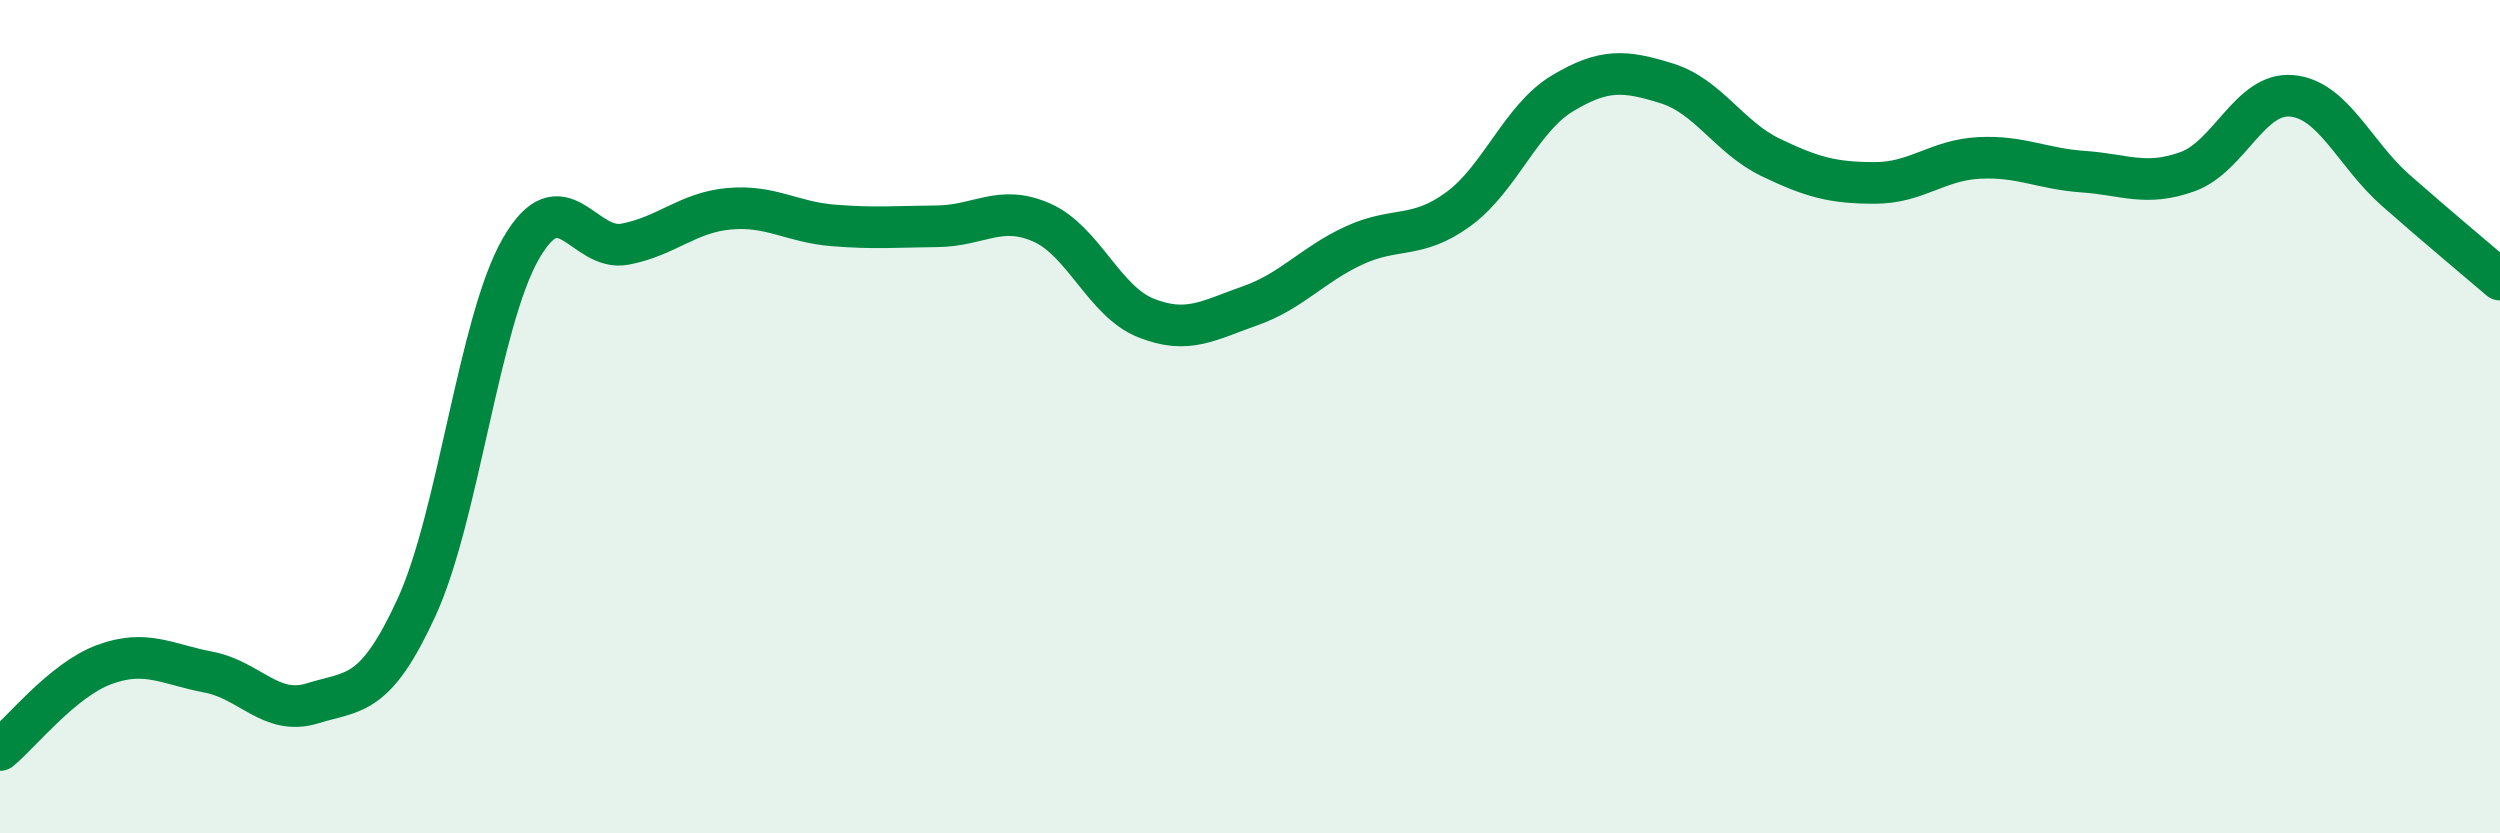
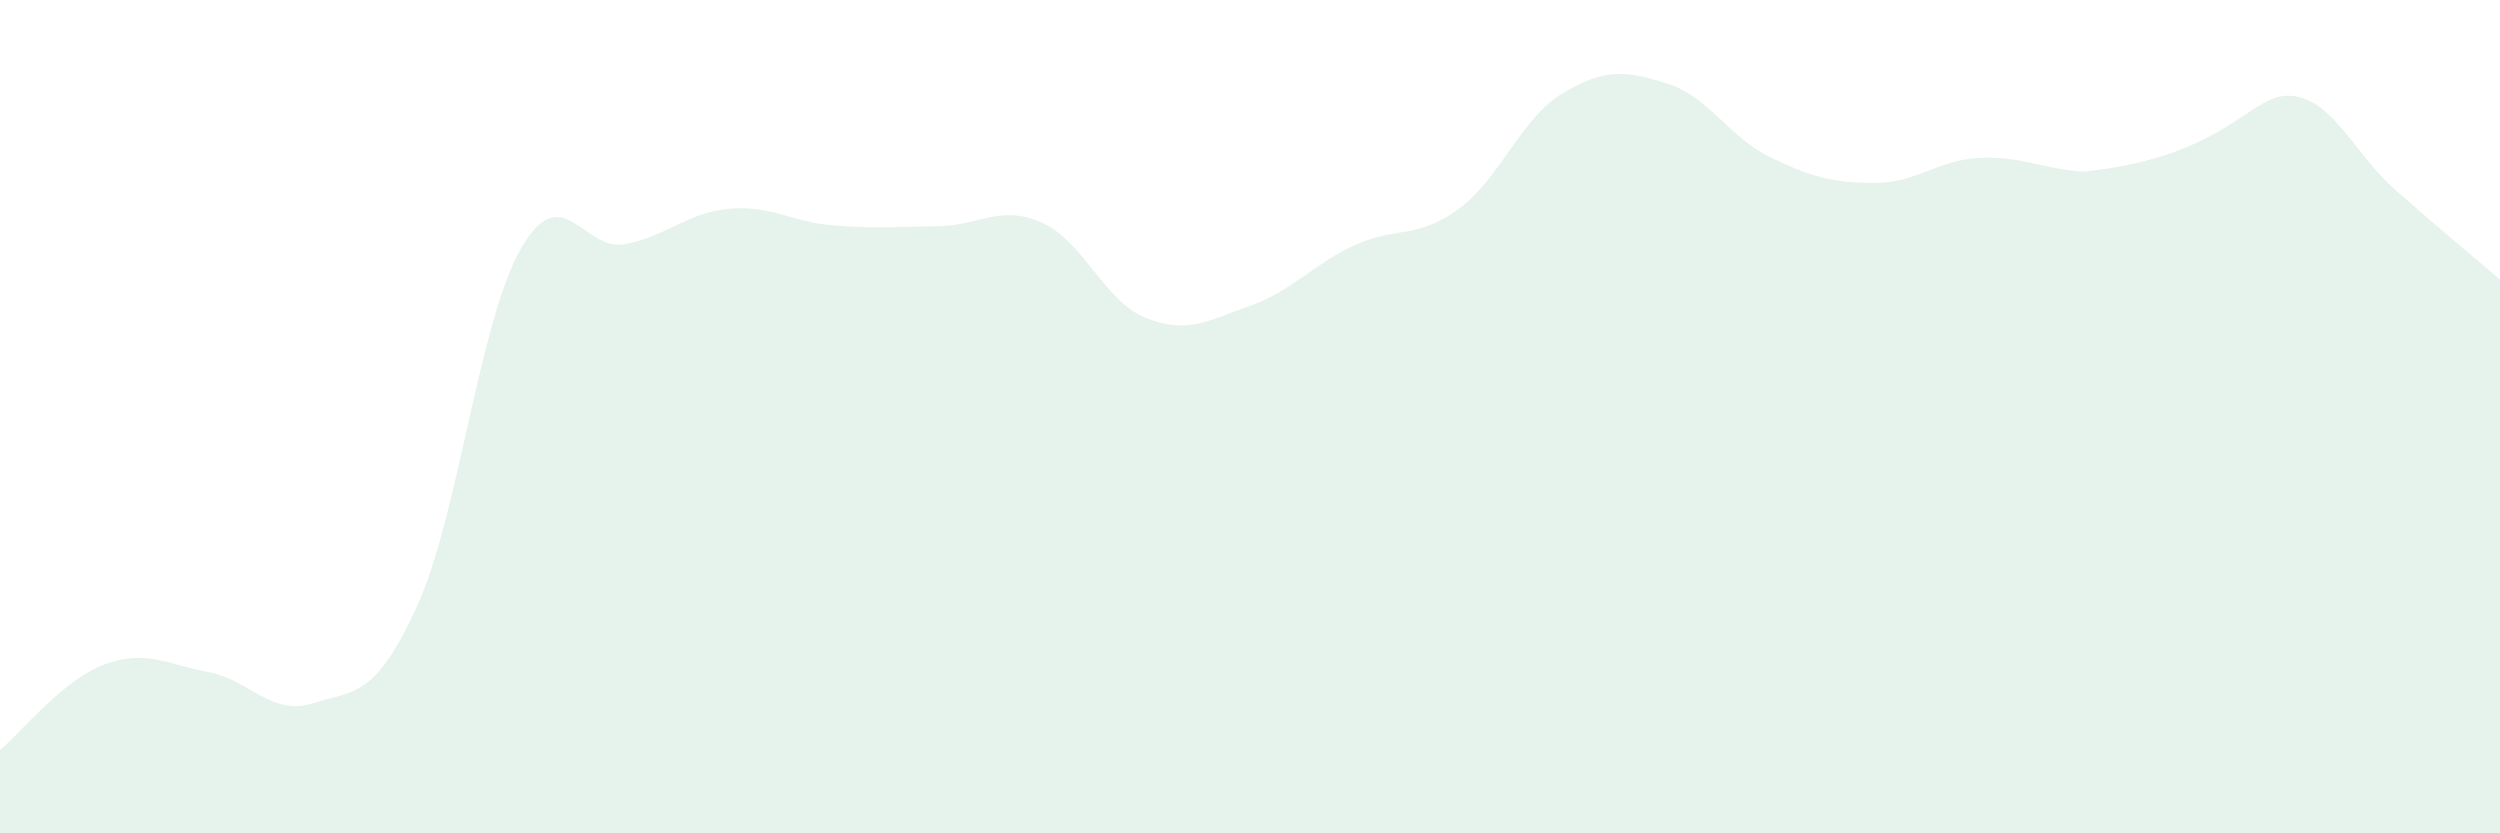
<svg xmlns="http://www.w3.org/2000/svg" width="60" height="20" viewBox="0 0 60 20">
-   <path d="M 0,18 C 0.5,17.59 1.5,16.32 2.5,15.95 C 3.5,15.58 4,15.94 5,16.13 C 6,16.32 6.5,17.19 7.5,16.88 C 8.5,16.57 9,16.75 10,14.57 C 11,12.39 11.5,7.71 12.5,5.97 C 13.5,4.23 14,6.05 15,5.86 C 16,5.67 16.5,5.1 17.5,5.01 C 18.5,4.92 19,5.33 20,5.41 C 21,5.49 21.5,5.44 22.5,5.43 C 23.5,5.42 24,4.9 25,5.34 C 26,5.78 26.5,7.23 27.5,7.63 C 28.5,8.03 29,7.69 30,7.34 C 31,6.99 31.5,6.35 32.5,5.89 C 33.5,5.43 34,5.75 35,5.02 C 36,4.29 36.5,2.84 37.5,2.24 C 38.5,1.64 39,1.69 40,2 C 41,2.31 41.5,3.3 42.5,3.78 C 43.5,4.26 44,4.39 45,4.39 C 46,4.39 46.5,3.84 47.5,3.79 C 48.5,3.74 49,4.05 50,4.12 C 51,4.19 51.5,4.48 52.5,4.12 C 53.5,3.76 54,2.21 55,2.3 C 56,2.39 56.5,3.69 57.5,4.57 C 58.5,5.45 59.5,6.28 60,6.71L60 20L0 20Z" fill="#008740" opacity="0.1" stroke-linecap="round" stroke-linejoin="round" />
-   <path d="M 0,18 C 0.5,17.59 1.5,16.32 2.5,15.95 C 3.5,15.58 4,15.94 5,16.13 C 6,16.32 6.5,17.19 7.5,16.88 C 8.5,16.57 9,16.75 10,14.57 C 11,12.39 11.5,7.71 12.5,5.97 C 13.5,4.23 14,6.05 15,5.86 C 16,5.67 16.5,5.1 17.5,5.01 C 18.5,4.92 19,5.33 20,5.41 C 21,5.49 21.5,5.44 22.5,5.43 C 23.5,5.42 24,4.9 25,5.34 C 26,5.78 26.5,7.23 27.5,7.63 C 28.5,8.03 29,7.69 30,7.34 C 31,6.99 31.5,6.35 32.5,5.89 C 33.5,5.43 34,5.75 35,5.02 C 36,4.29 36.5,2.84 37.5,2.24 C 38.5,1.64 39,1.69 40,2 C 41,2.31 41.5,3.3 42.5,3.78 C 43.5,4.26 44,4.39 45,4.39 C 46,4.39 46.5,3.84 47.5,3.79 C 48.5,3.74 49,4.05 50,4.12 C 51,4.19 51.5,4.48 52.5,4.12 C 53.5,3.76 54,2.21 55,2.3 C 56,2.39 56.5,3.69 57.5,4.57 C 58.5,5.45 59.5,6.28 60,6.71" stroke="#008740" stroke-width="1" fill="none" stroke-linecap="round" stroke-linejoin="round" />
+   <path d="M 0,18 C 0.5,17.59 1.5,16.32 2.5,15.95 C 3.5,15.58 4,15.94 5,16.13 C 6,16.32 6.5,17.19 7.5,16.88 C 8.5,16.57 9,16.75 10,14.57 C 11,12.39 11.5,7.71 12.5,5.97 C 13.5,4.23 14,6.05 15,5.86 C 16,5.67 16.5,5.1 17.5,5.01 C 18.5,4.92 19,5.33 20,5.41 C 21,5.49 21.5,5.44 22.5,5.43 C 23.5,5.42 24,4.9 25,5.34 C 26,5.78 26.5,7.23 27.5,7.63 C 28.5,8.03 29,7.69 30,7.34 C 31,6.99 31.5,6.35 32.5,5.89 C 33.5,5.43 34,5.75 35,5.02 C 36,4.29 36.5,2.84 37.5,2.24 C 38.5,1.64 39,1.69 40,2 C 41,2.31 41.5,3.3 42.5,3.78 C 43.5,4.26 44,4.39 45,4.39 C 46,4.39 46.5,3.84 47.5,3.79 C 48.5,3.74 49,4.05 50,4.12 C 53.5,3.76 54,2.21 55,2.3 C 56,2.39 56.5,3.69 57.5,4.57 C 58.5,5.45 59.5,6.28 60,6.71L60 20L0 20Z" fill="#008740" opacity="0.1" stroke-linecap="round" stroke-linejoin="round" />
</svg>